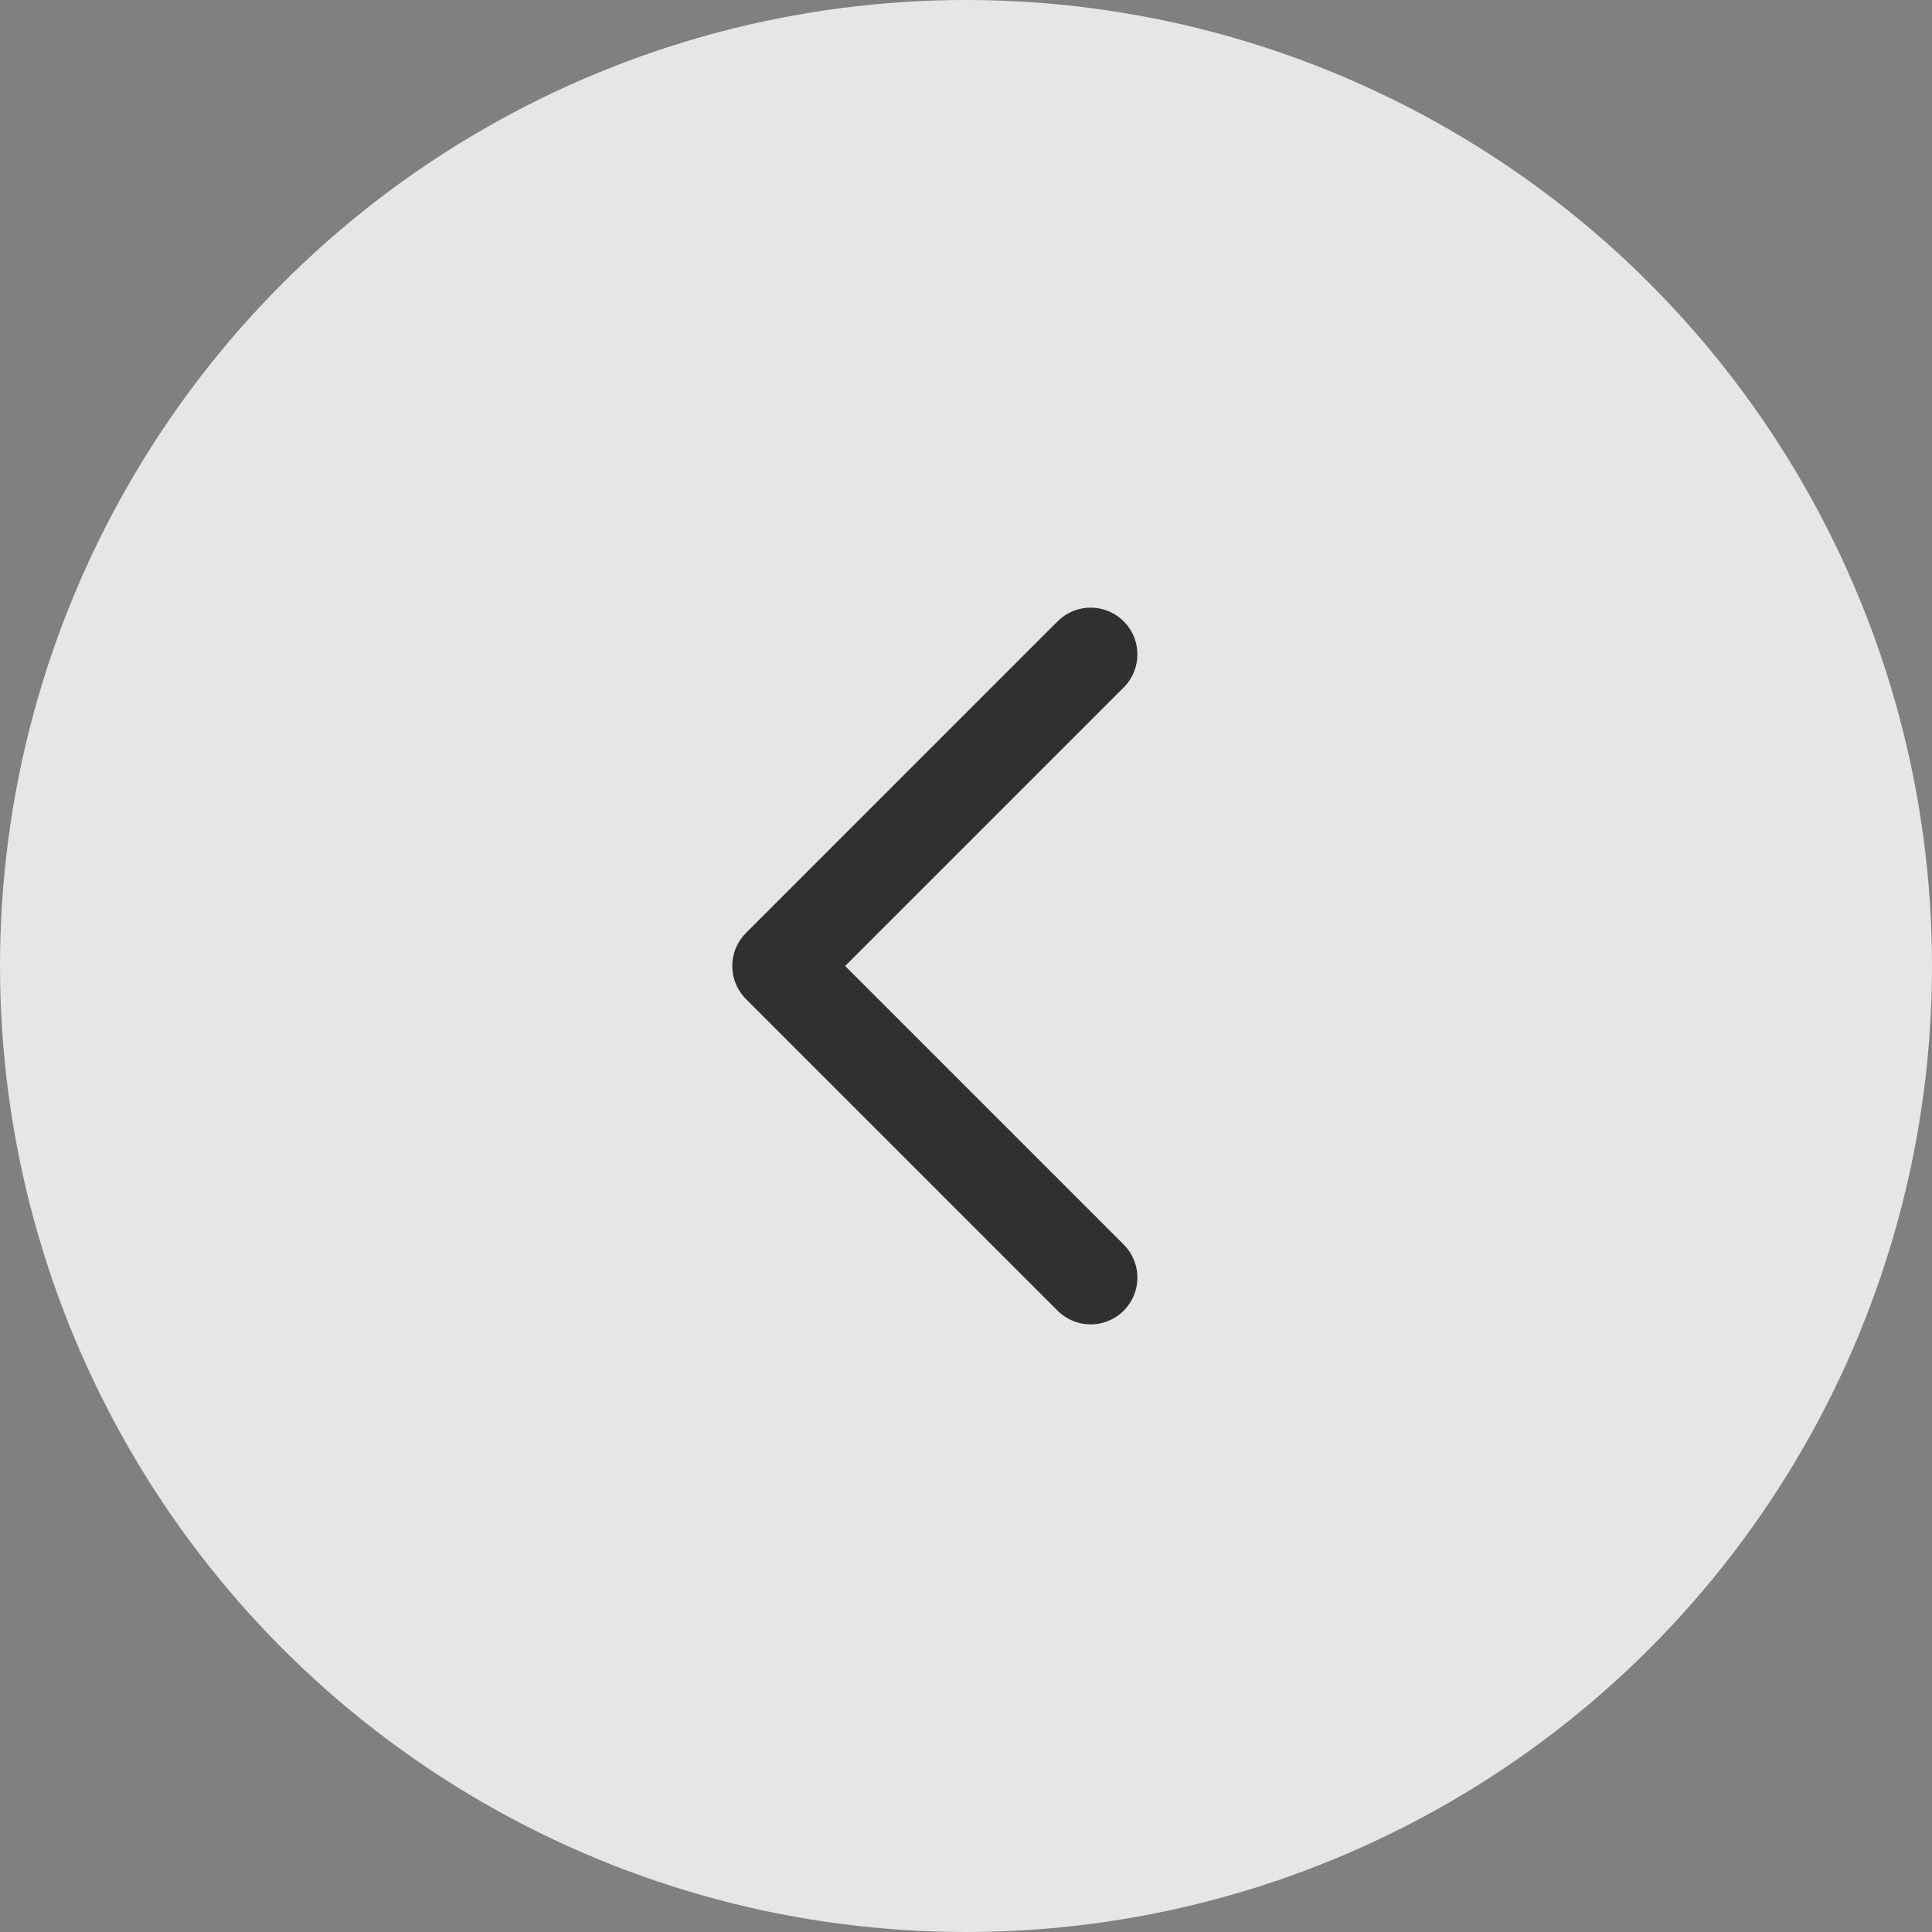
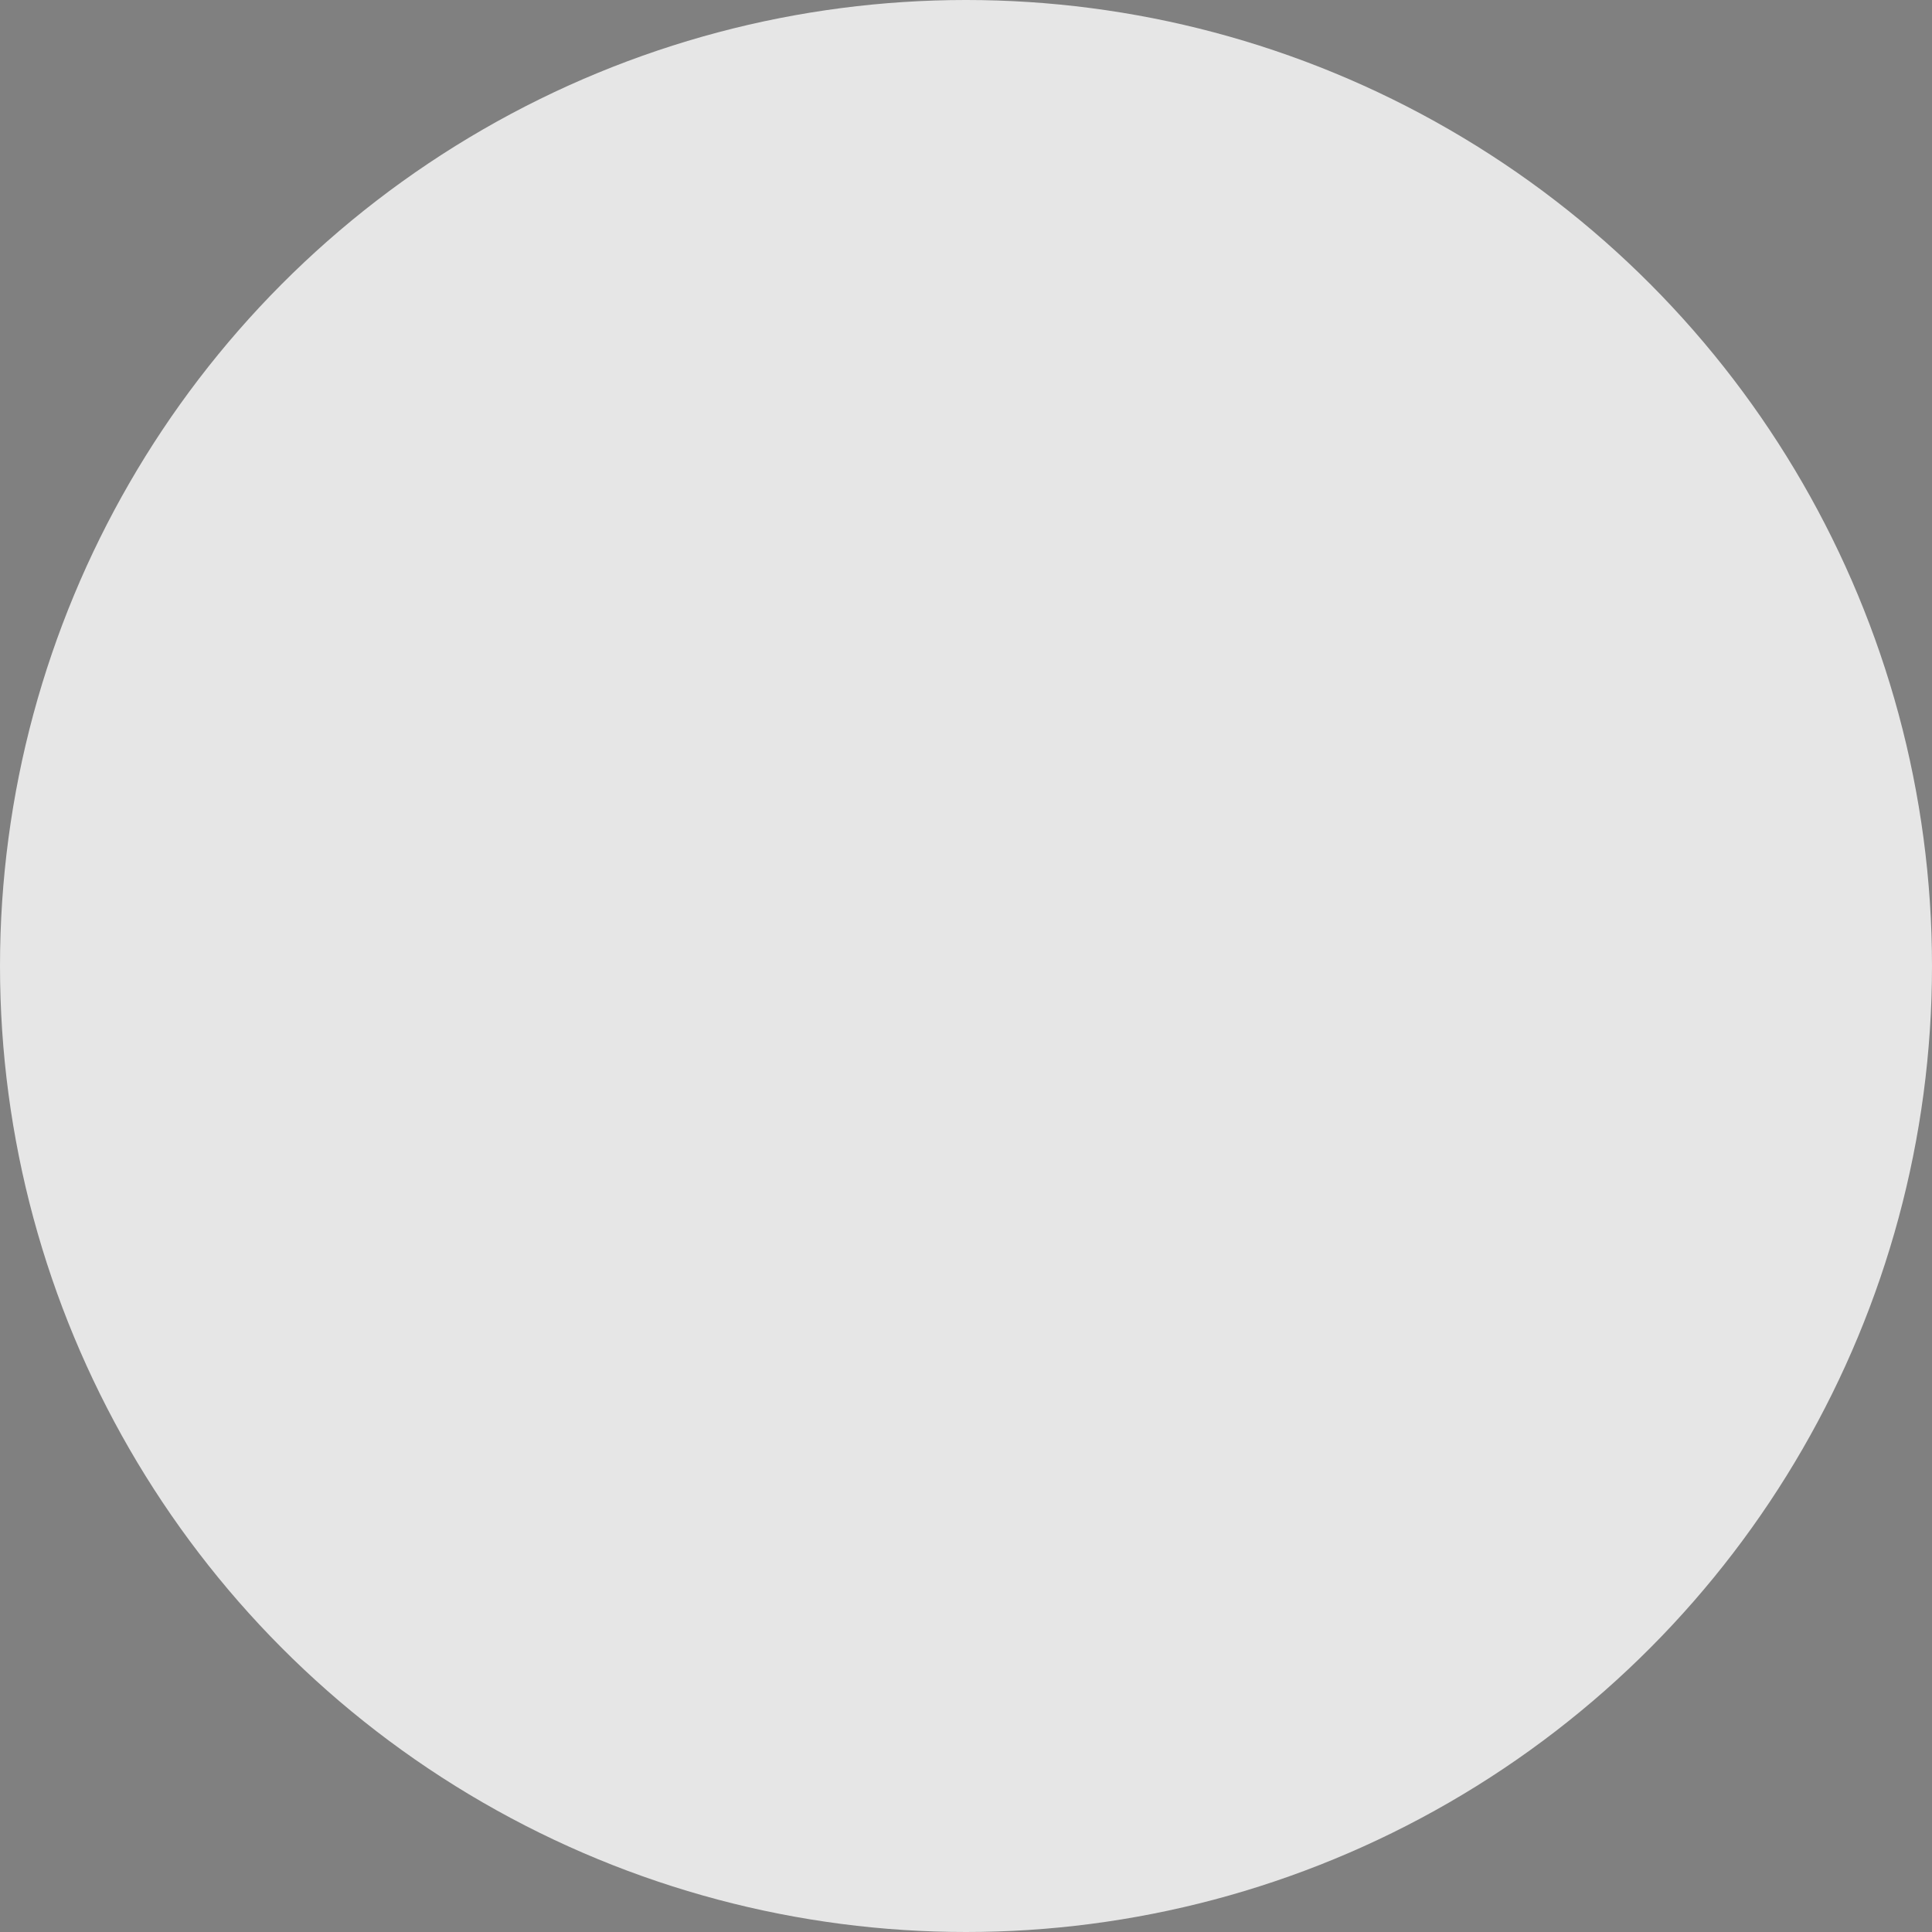
<svg xmlns="http://www.w3.org/2000/svg" width="62" height="62" viewBox="0 0 62 62" fill="none">
  <rect x="0" y="0" width="62" height="62" fill="#808080" stroke="none" />
  <circle cx="31" cy="31" r="31" transform="rotate(-180 31 31)" fill="white" fill-opacity="0.8" />
-   <path d="M35 21L25 31L35 41" stroke="#303030" stroke-width="3" stroke-linecap="round" stroke-linejoin="round" />
</svg>